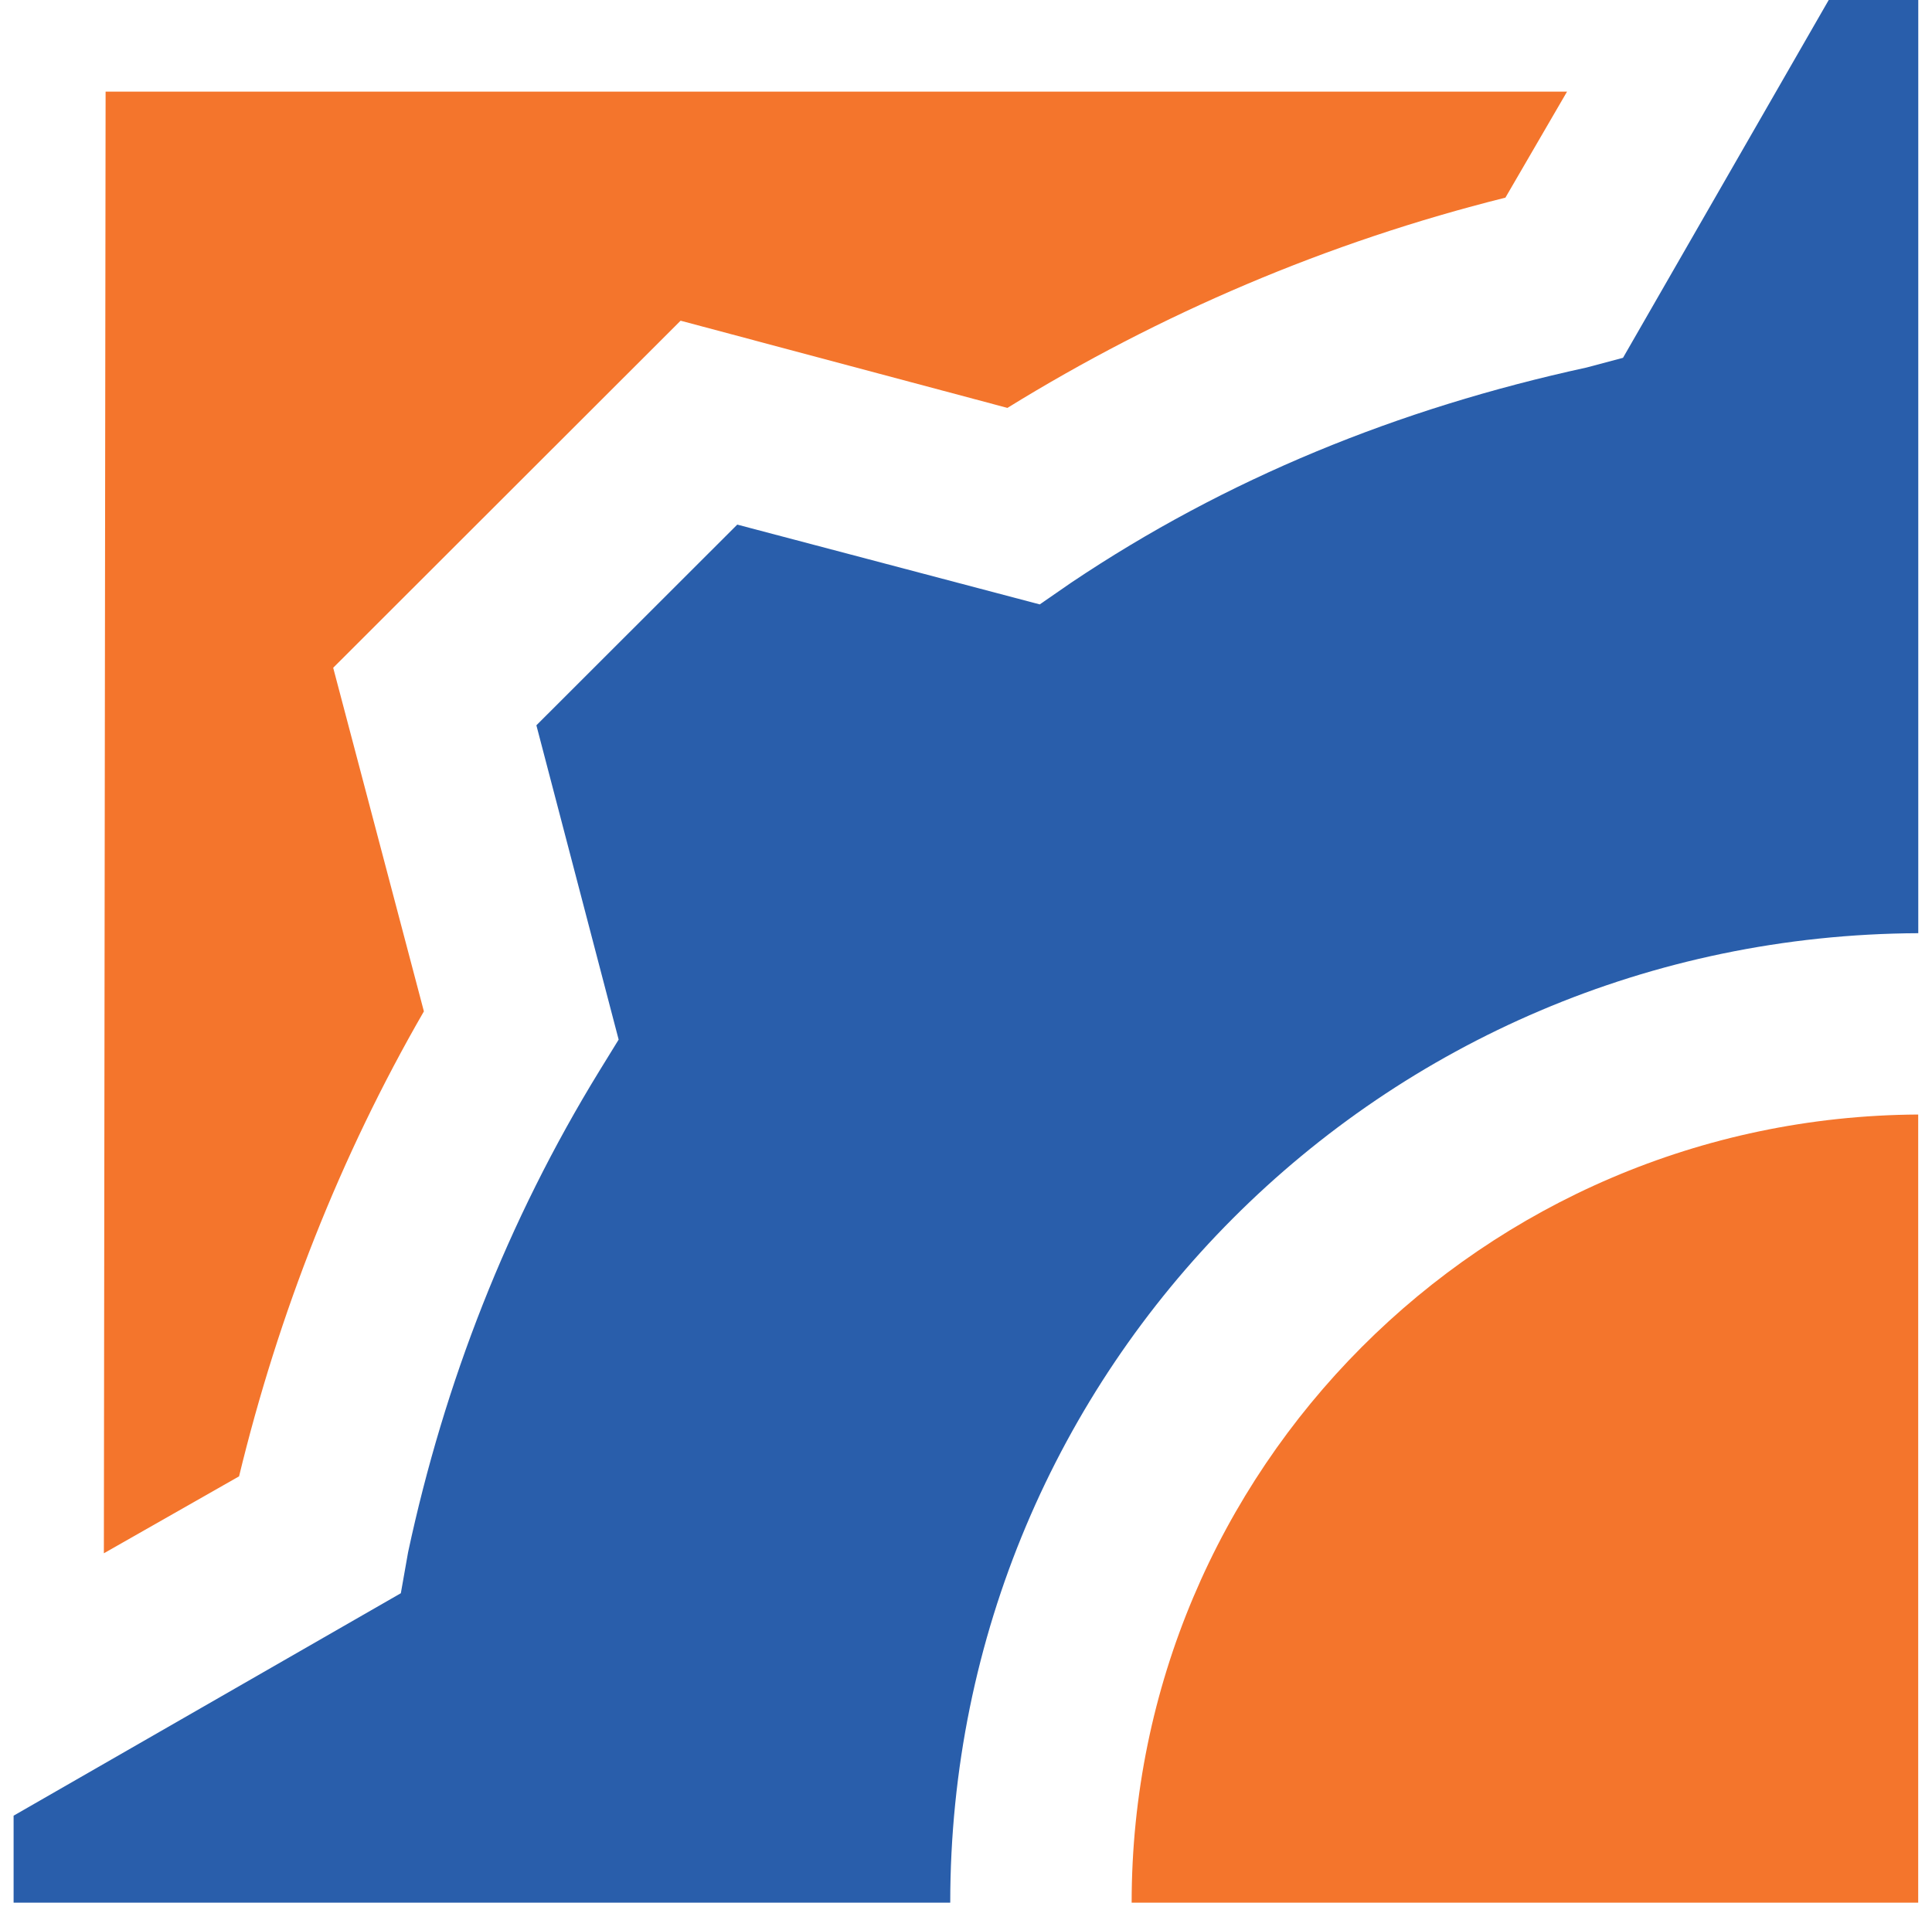
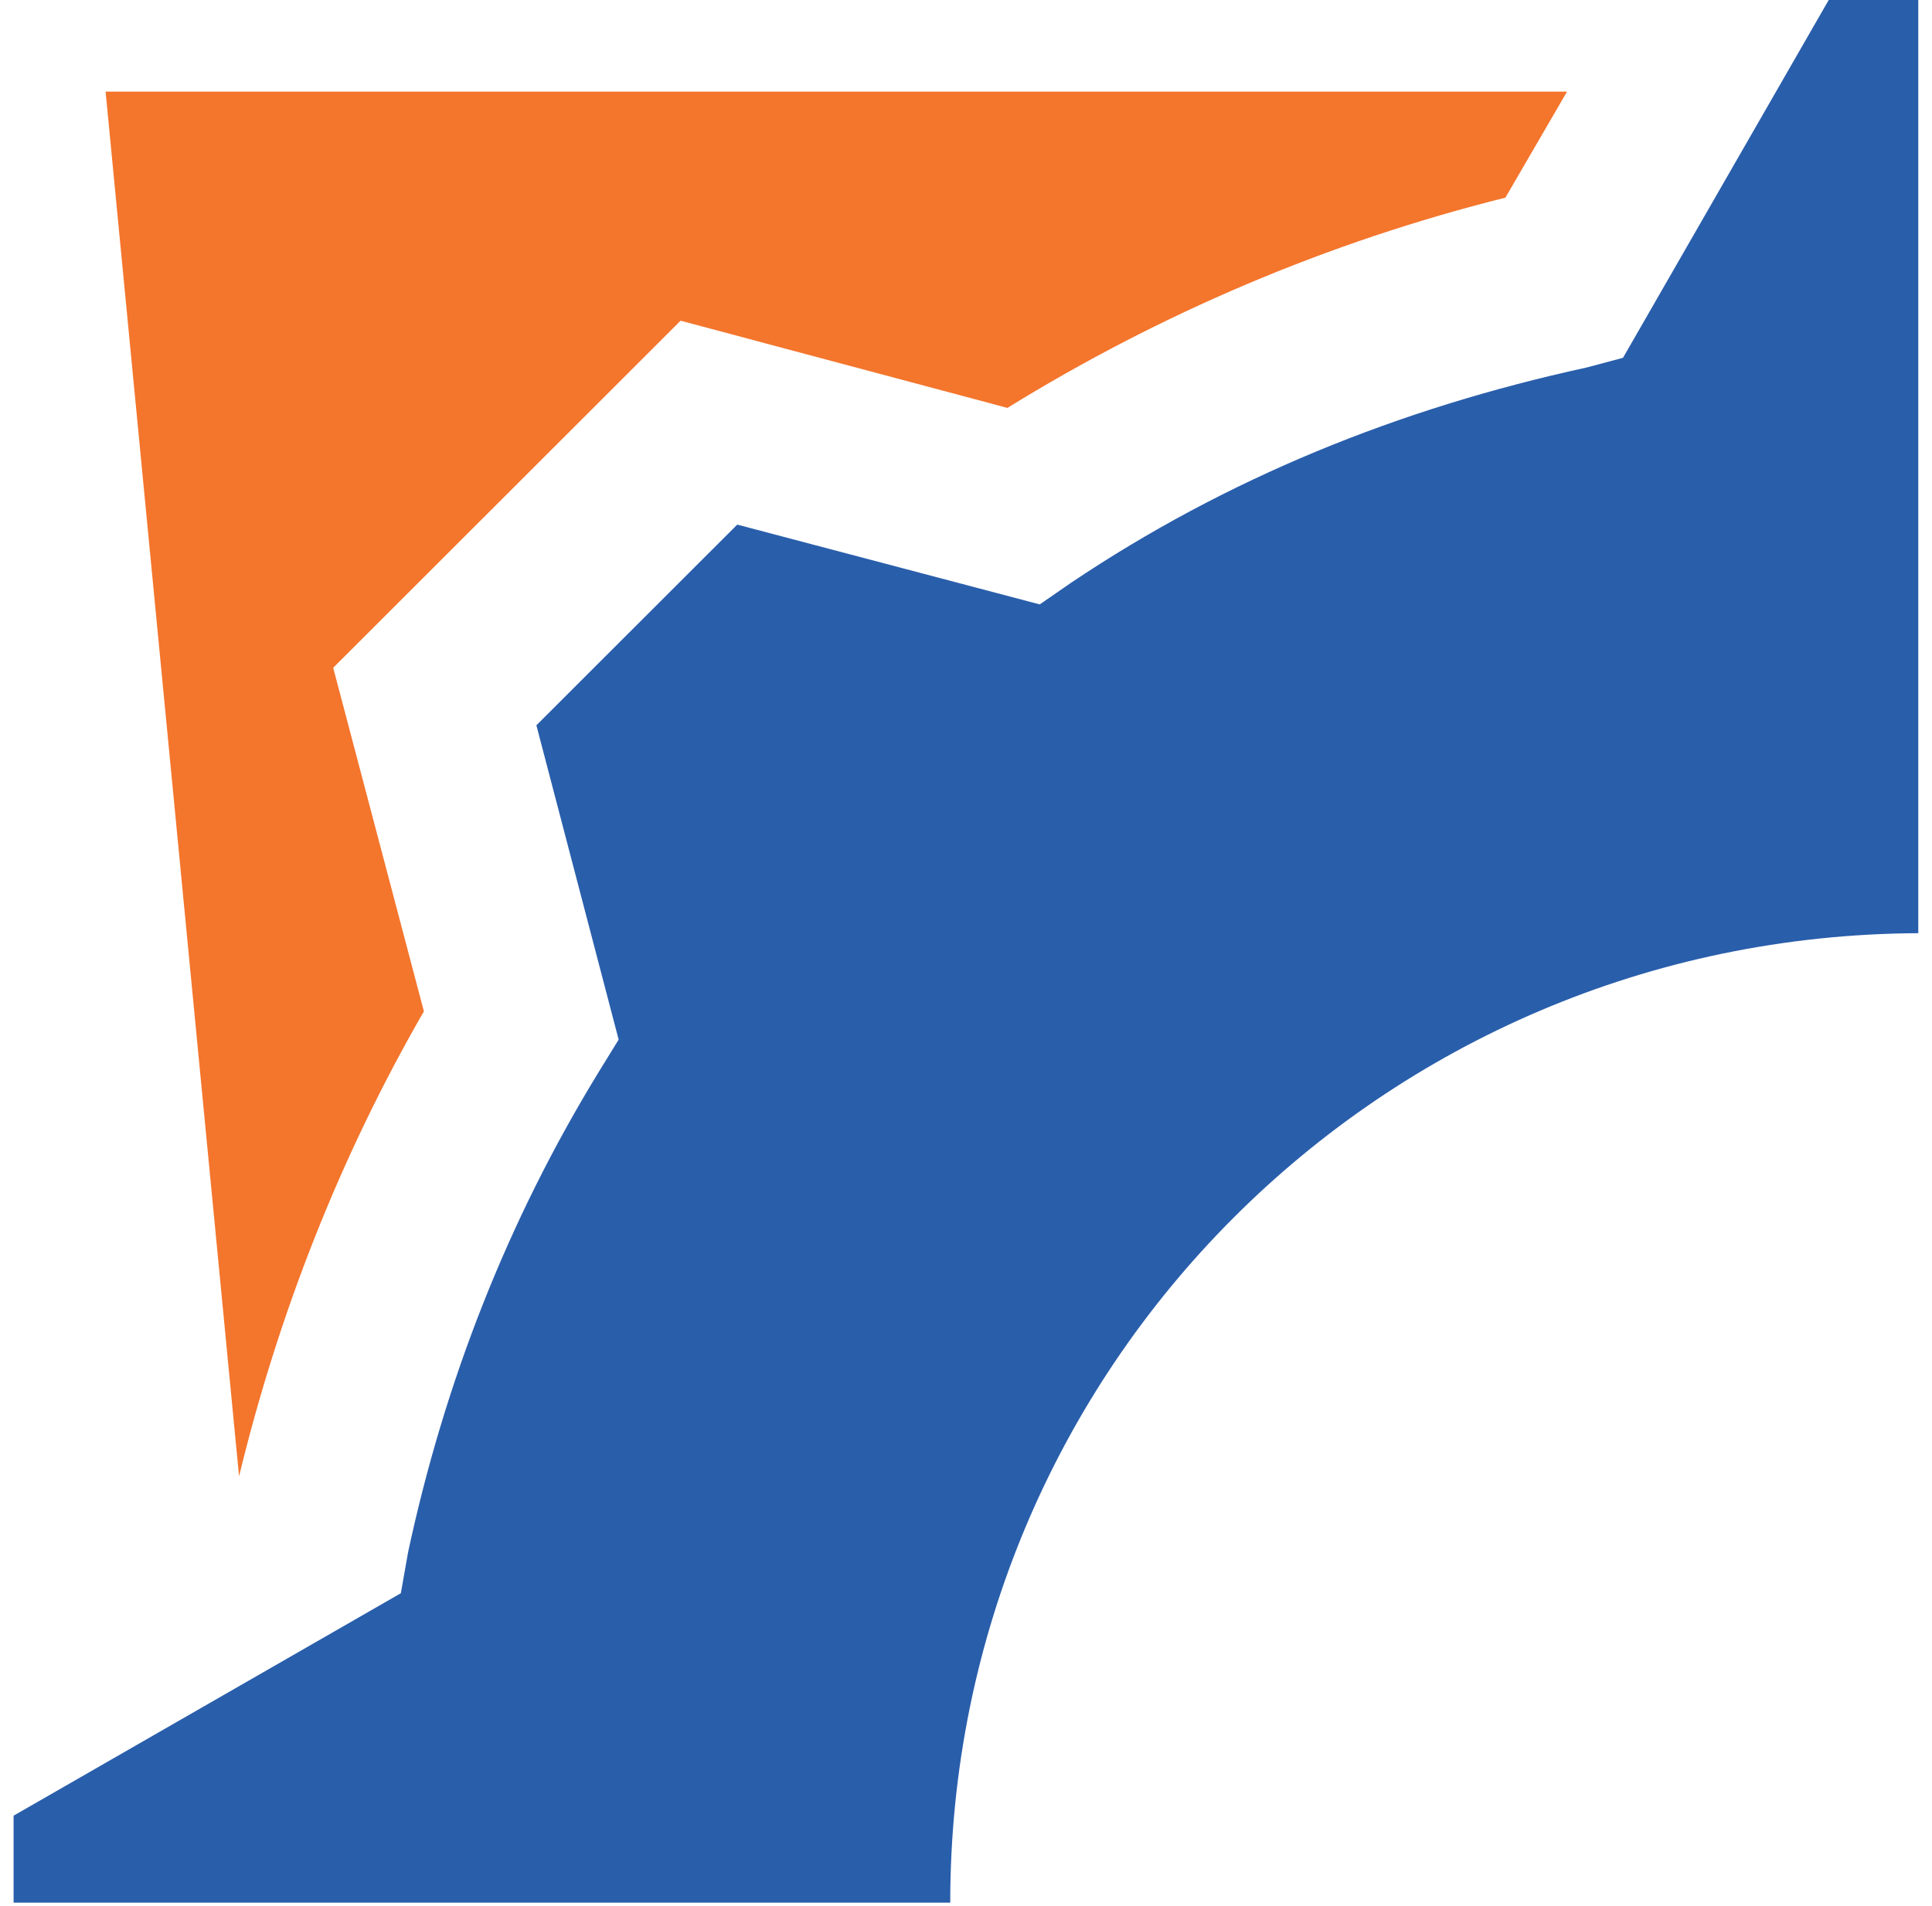
<svg xmlns="http://www.w3.org/2000/svg" width="76" height="75" viewBox="0 0 76 75" fill="none">
  <path d="M75.46 0V36.719C54.326 36.815 37.38 53.844 37.38 74.866H0.535V71.443L15.768 62.69L16.054 61.073C17.481 54.414 19.957 48.039 23.576 42.141L24.336 40.906L21.1 28.539L29.002 20.642L40.901 23.782L42.139 22.926C48.232 18.836 54.991 16.077 62.417 14.46L63.845 14.079L71.937 0H75.46Z" fill="#295EAB" />
-   <path d="M75.457 43.854V74.866H44.516C44.516 57.839 58.321 43.95 75.457 43.854Z" fill="#F4752C" />
-   <path d="M61.643 3.606L59.219 7.777C52.218 9.525 45.62 12.351 39.629 16.05L26.773 12.619L13.107 26.275L16.675 39.795C13.375 45.513 10.952 51.701 9.404 58.091L4.086 61.118L4.154 3.606H61.643Z" fill="#F4752C" />
+   <path d="M61.643 3.606L59.219 7.777C52.218 9.525 45.62 12.351 39.629 16.05L26.773 12.619L13.107 26.275L16.675 39.795C13.375 45.513 10.952 51.701 9.404 58.091L4.154 3.606H61.643Z" fill="#F4752C" />
</svg>